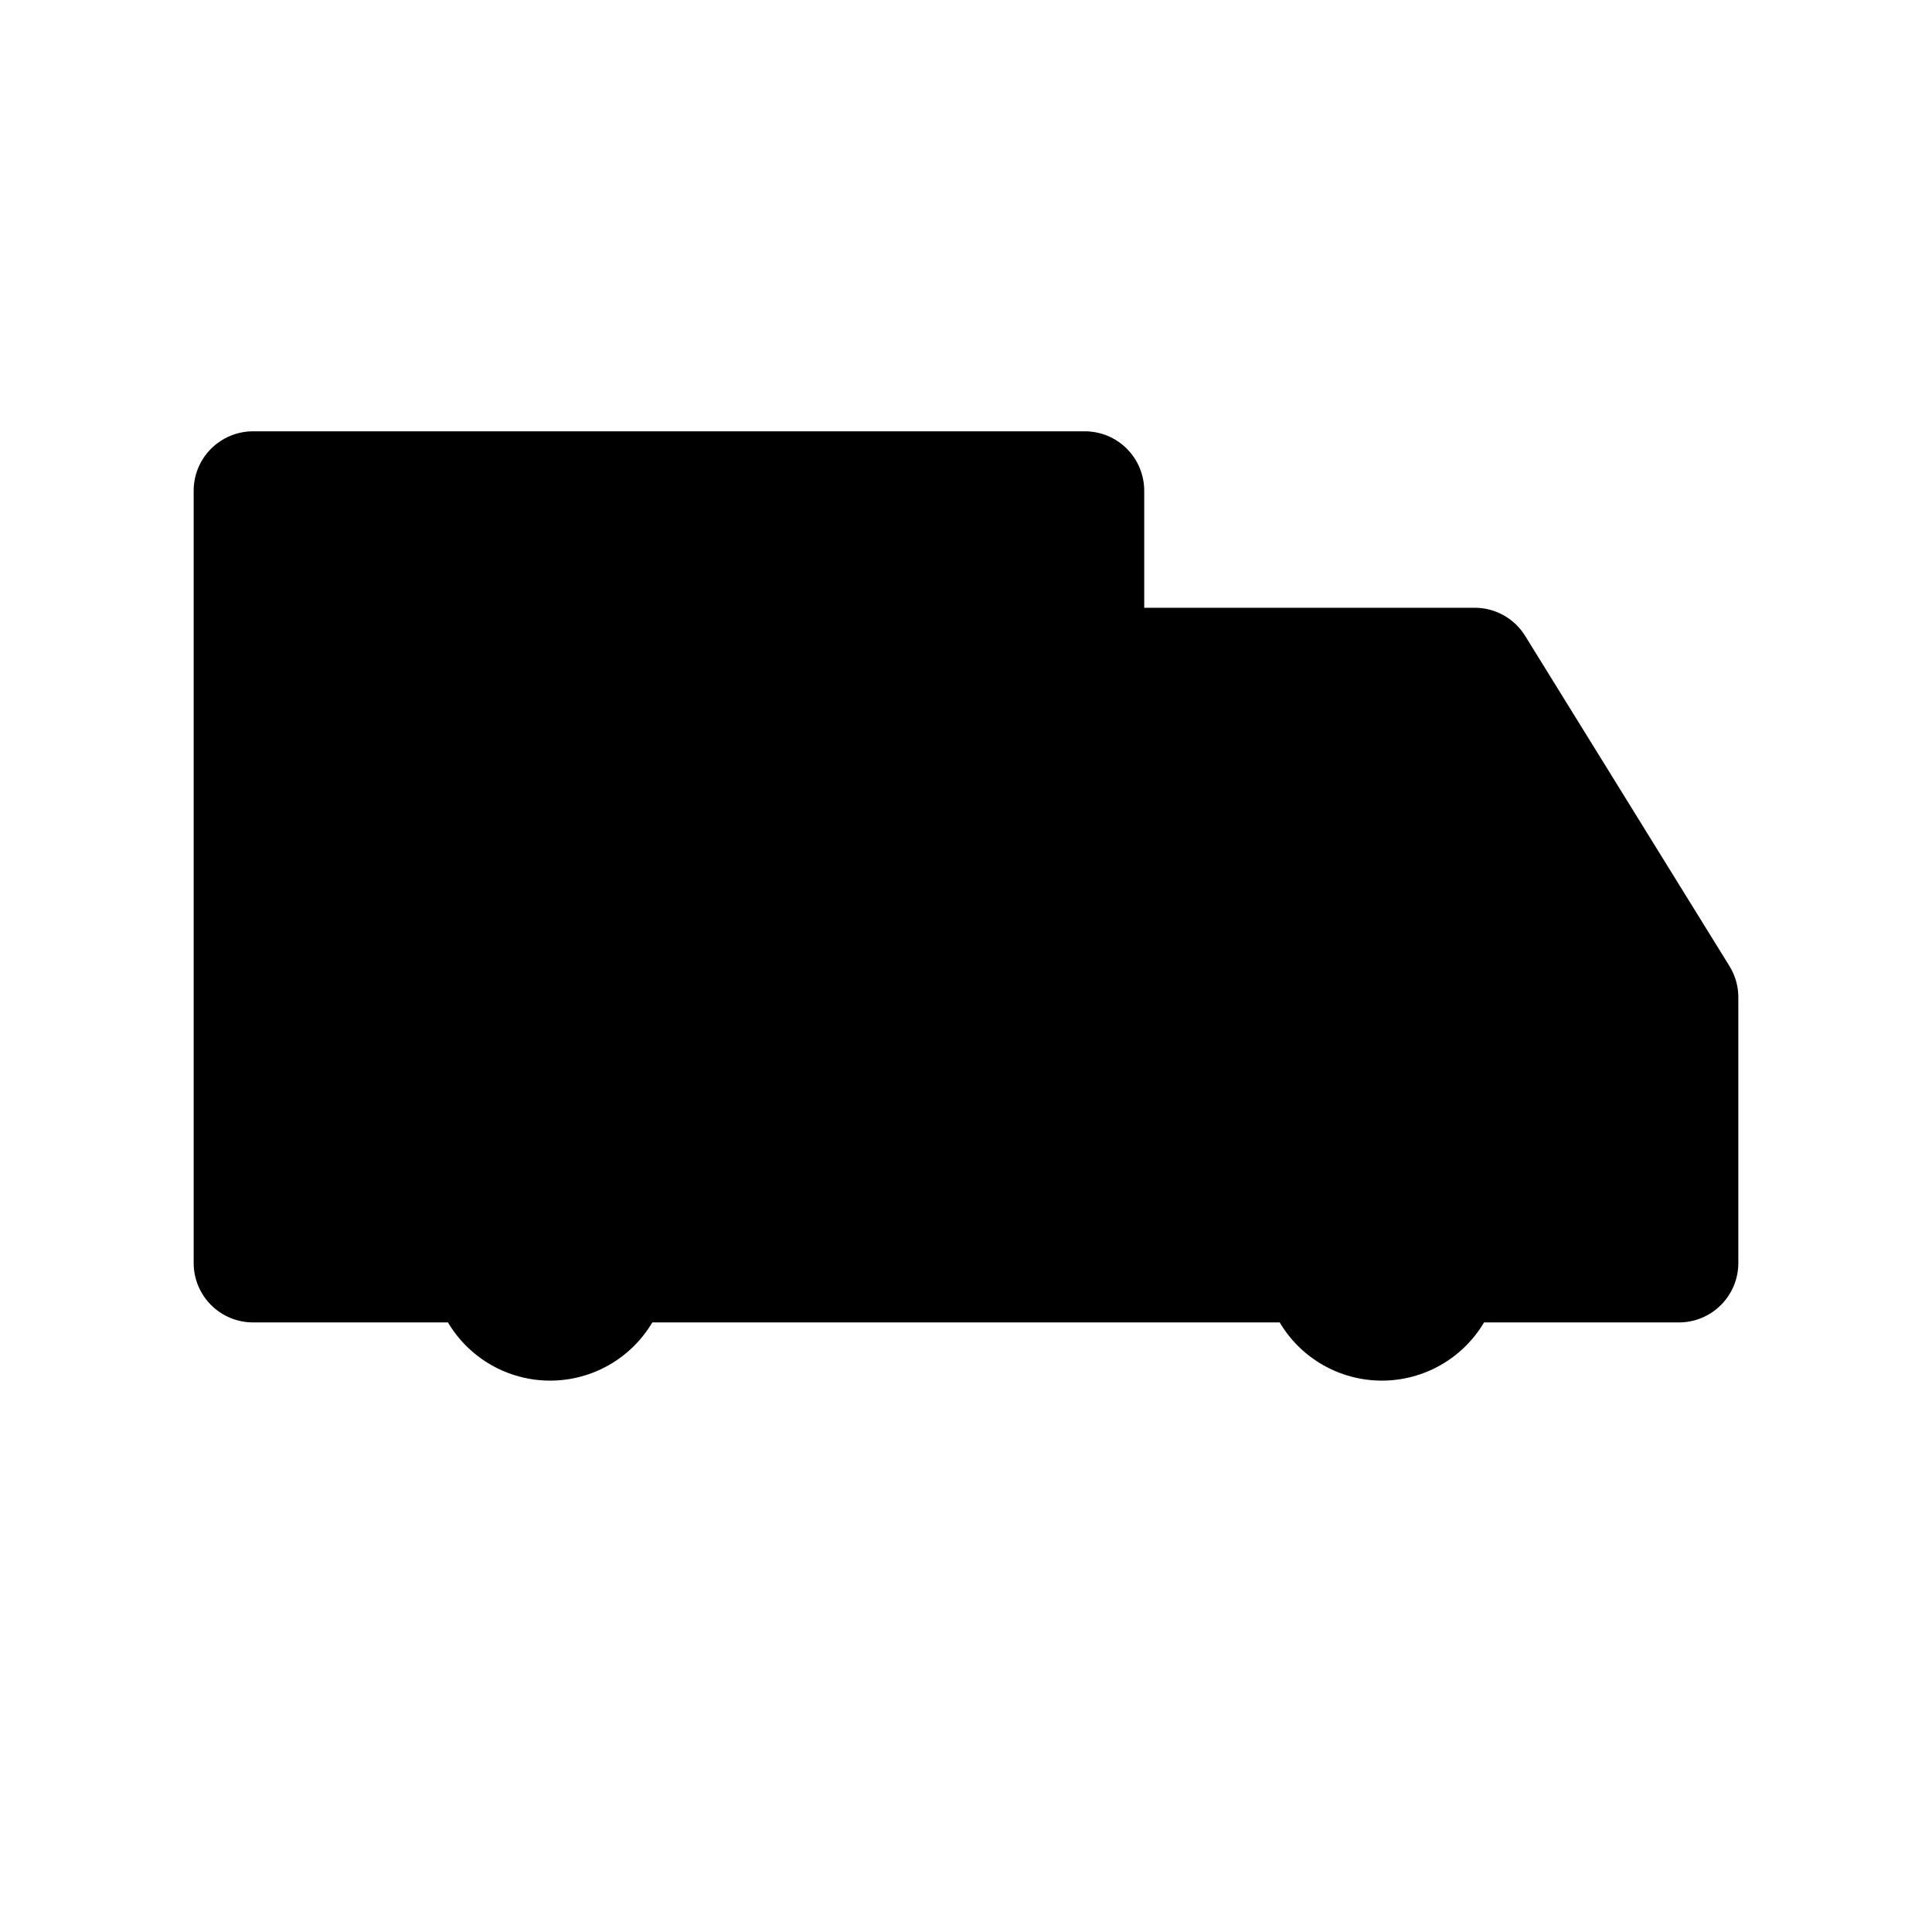
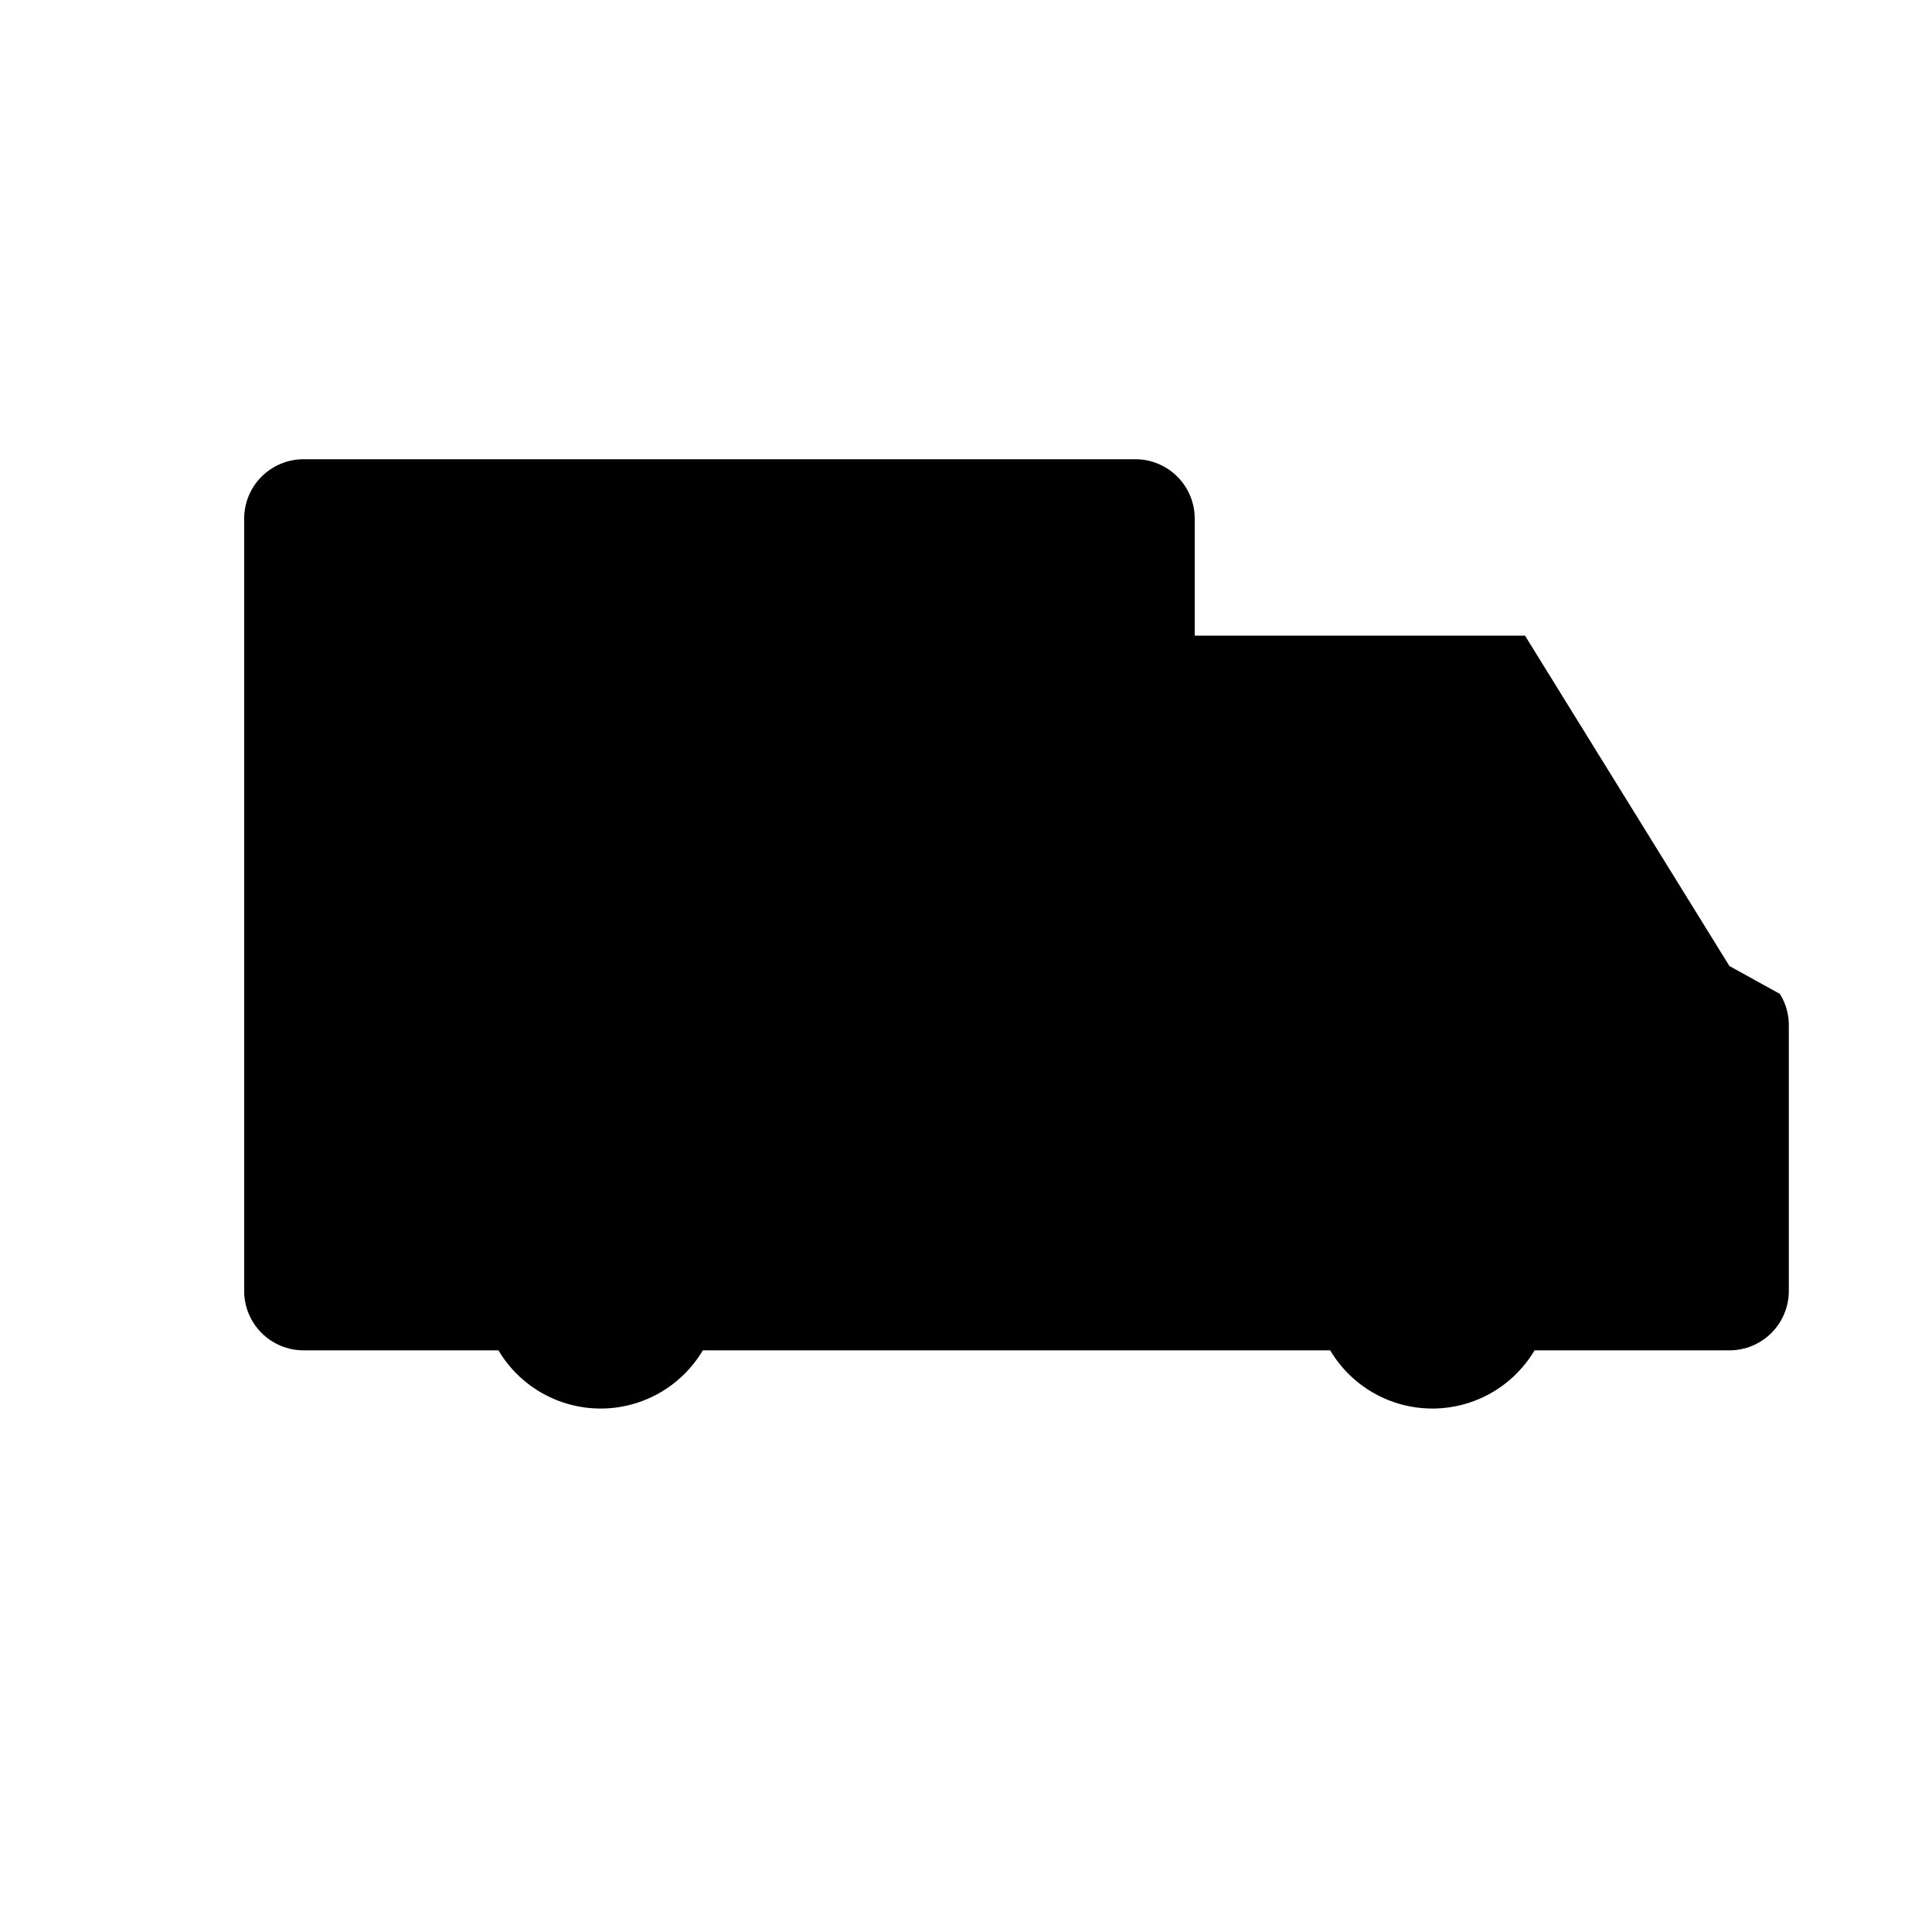
<svg xmlns="http://www.w3.org/2000/svg" fill="#000000" width="800px" height="800px" version="1.1" viewBox="144 144 512 512">
-   <path d="m602.31 400-54.16-87.535v-0.004c-2.883-4.613-7.941-7.41-13.383-7.398h-87.535v-31.016c0-4.176-1.66-8.18-4.609-11.133-2.953-2.953-6.957-4.613-11.133-4.613h-220.42c-4.176 0-8.18 1.66-11.133 4.613-2.953 2.953-4.613 6.957-4.613 11.133v204.67c0 4.176 1.66 8.18 4.613 11.133 2.953 2.953 6.957 4.609 11.133 4.609h51.641c5.672 9.562 15.965 15.422 27.078 15.422 11.117 0 21.41-5.859 27.082-15.422h166.26c5.672 9.562 15.961 15.422 27.078 15.422 11.117 0 21.406-5.859 27.078-15.422h51.641c4.176 0 8.18-1.656 11.133-4.609 2.953-2.953 4.613-6.957 4.613-11.133v-69.902c0.102-3.109-0.723-6.176-2.363-8.816z" />
+   <path d="m602.31 400-54.16-87.535v-0.004h-87.535v-31.016c0-4.176-1.66-8.18-4.609-11.133-2.953-2.953-6.957-4.613-11.133-4.613h-220.42c-4.176 0-8.18 1.66-11.133 4.613-2.953 2.953-4.613 6.957-4.613 11.133v204.67c0 4.176 1.66 8.18 4.613 11.133 2.953 2.953 6.957 4.609 11.133 4.609h51.641c5.672 9.562 15.965 15.422 27.078 15.422 11.117 0 21.41-5.859 27.082-15.422h166.26c5.672 9.562 15.961 15.422 27.078 15.422 11.117 0 21.406-5.859 27.078-15.422h51.641c4.176 0 8.18-1.656 11.133-4.609 2.953-2.953 4.613-6.957 4.613-11.133v-69.902c0.102-3.109-0.723-6.176-2.363-8.816z" />
</svg>